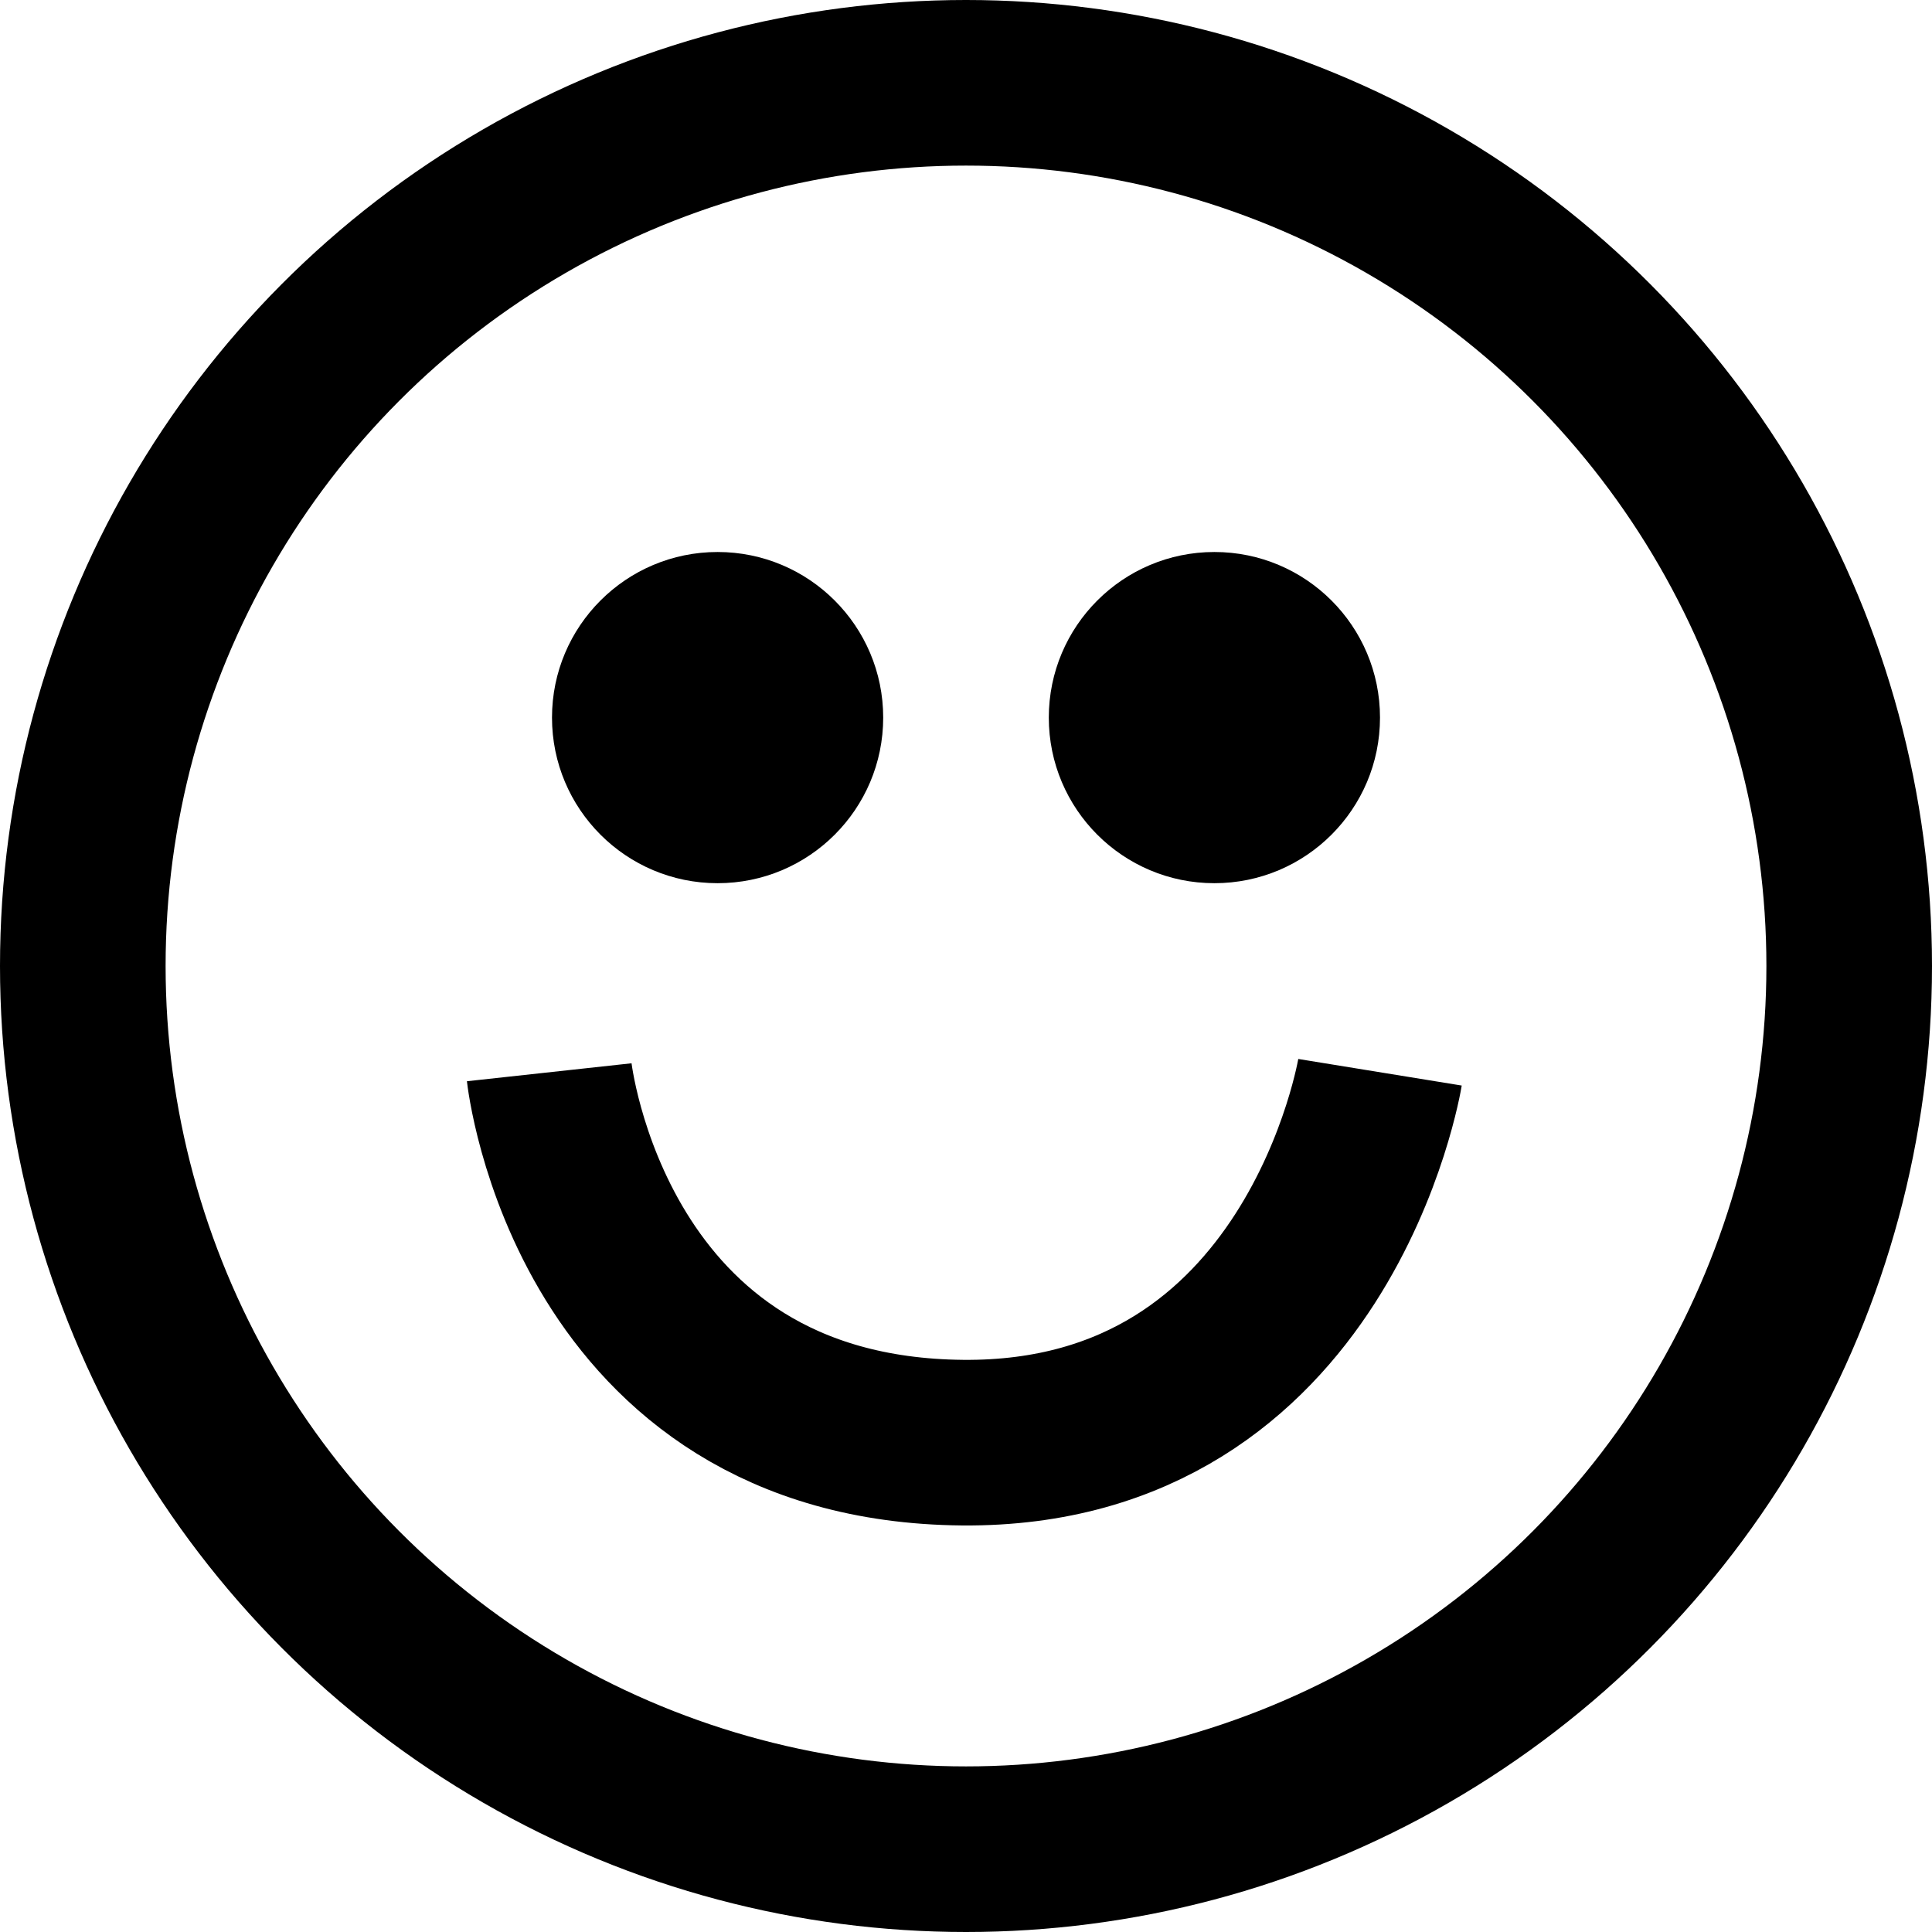
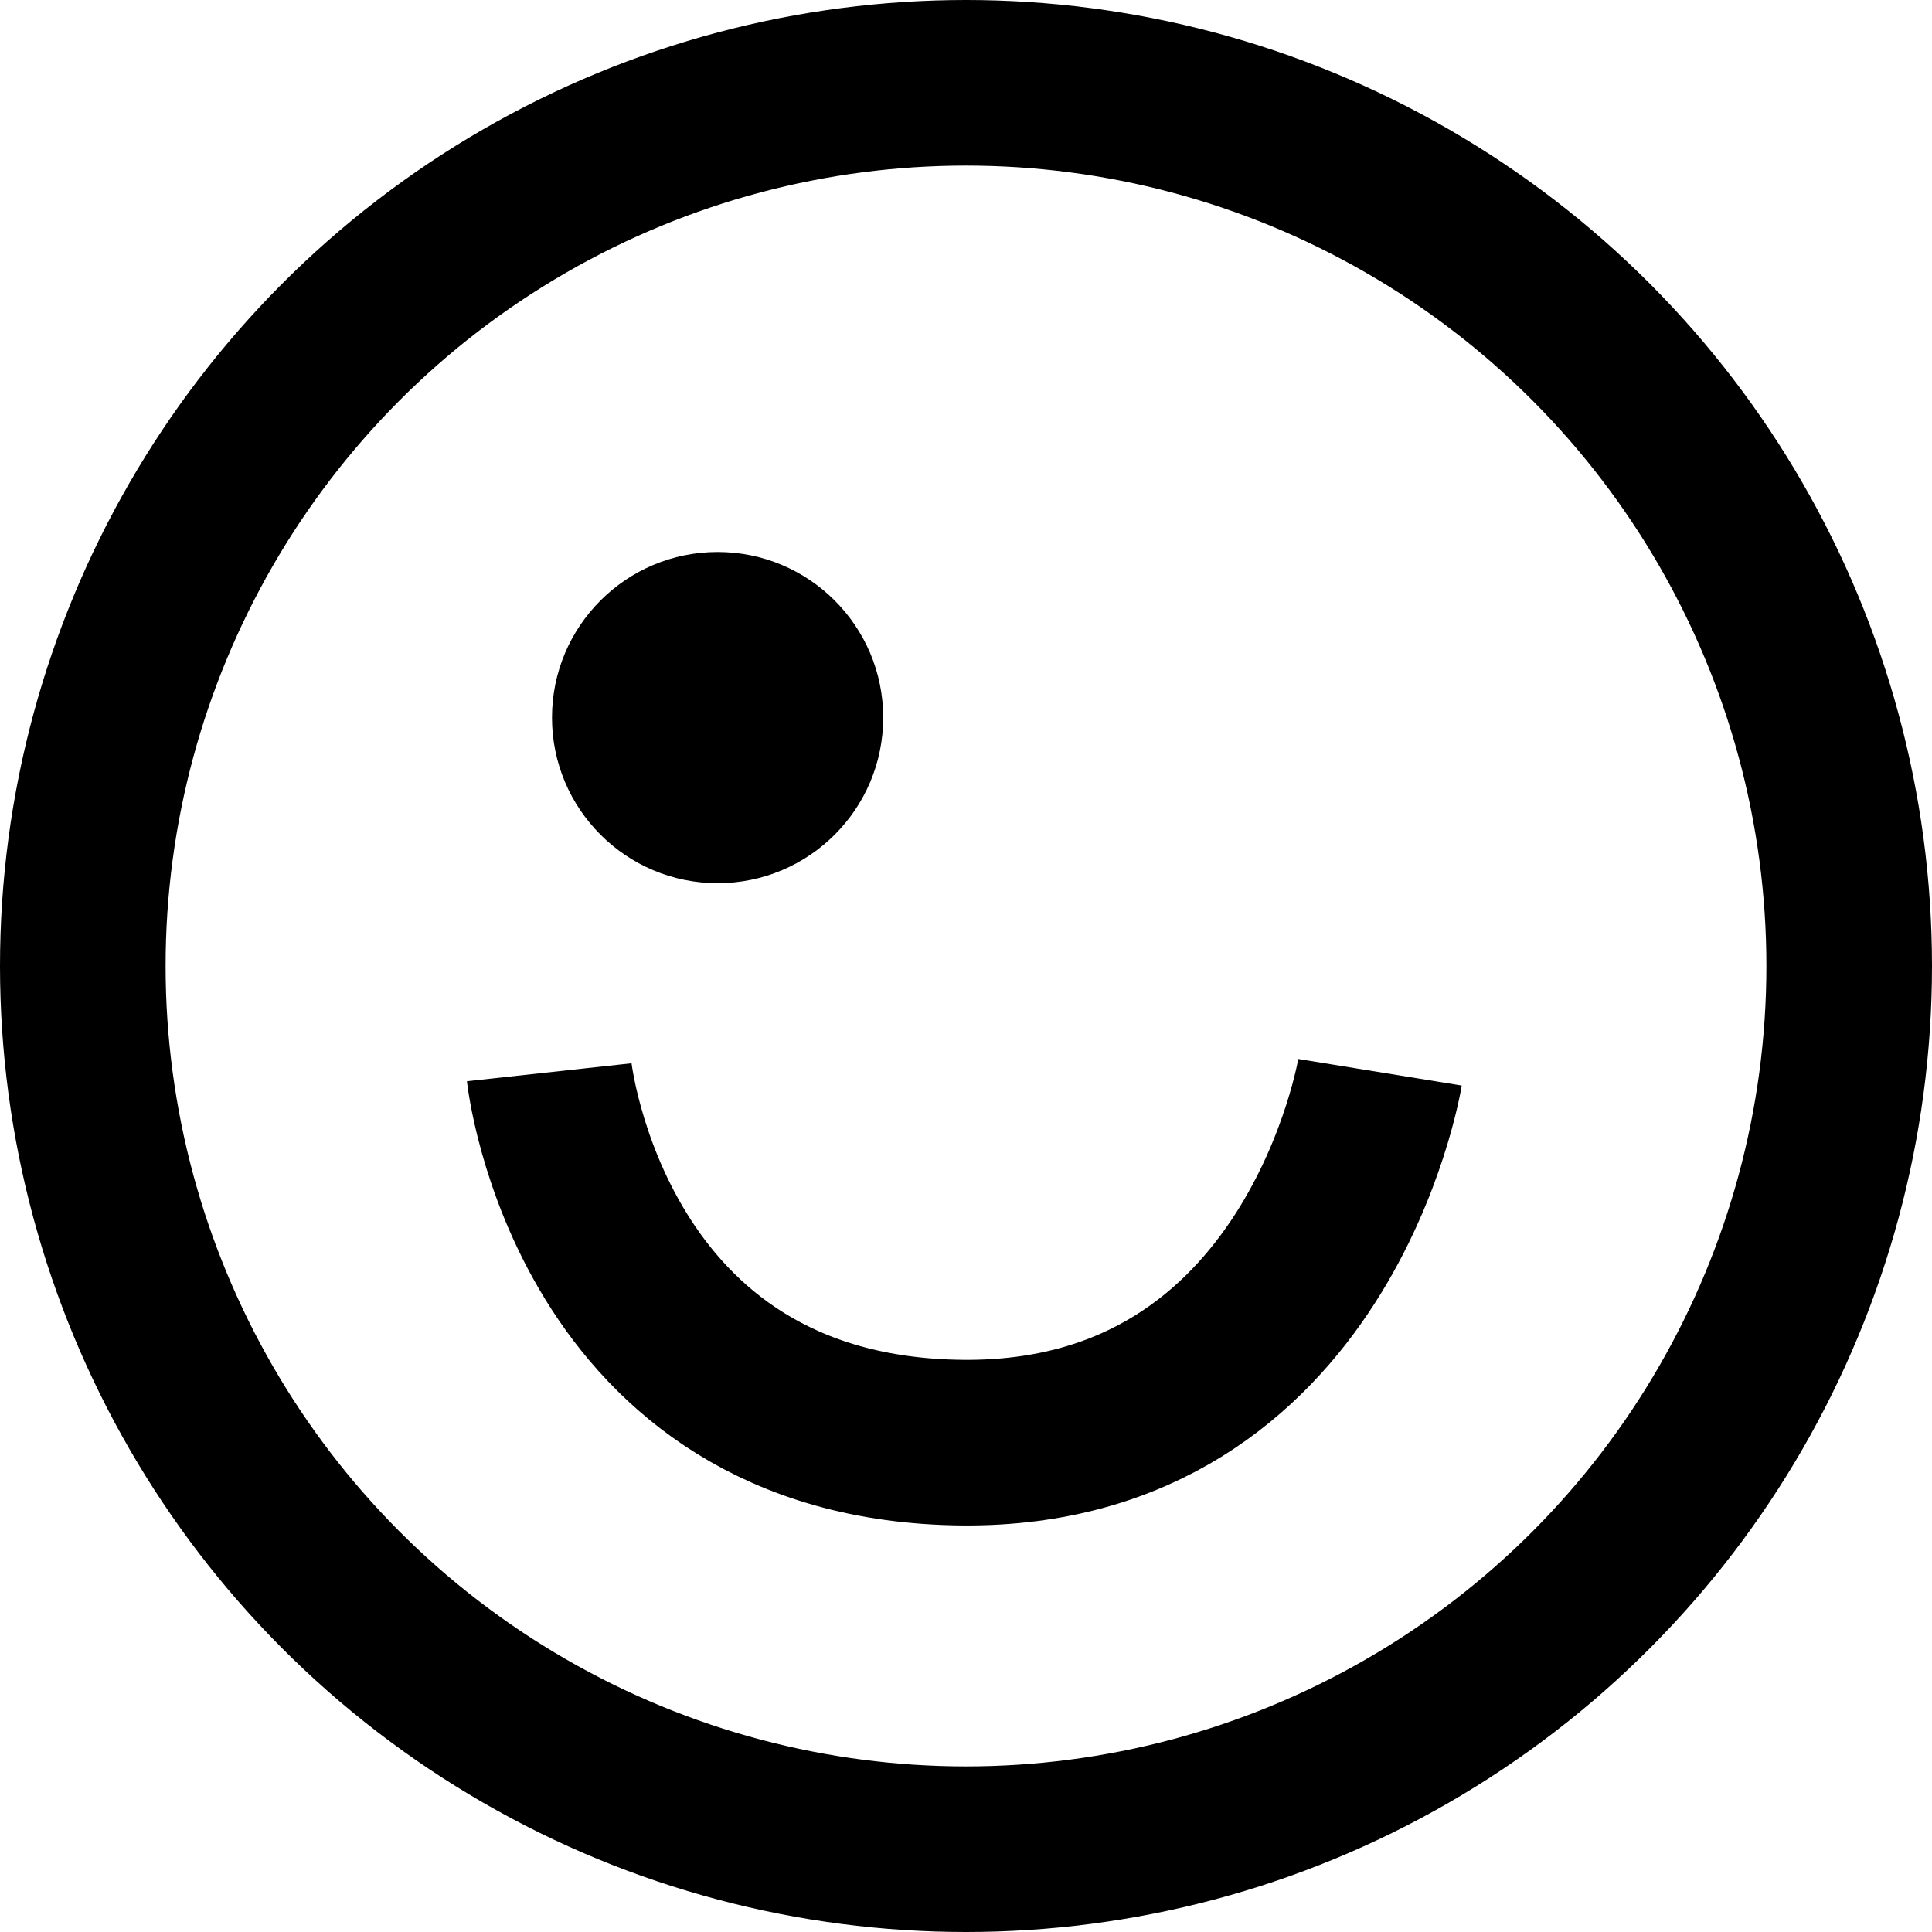
<svg xmlns="http://www.w3.org/2000/svg" id="a" viewBox="0 0 70 70">
  <g id="b">
    <g id="c">
      <g id="d">
-         <circle cx="35" cy="35" r="35" style="fill:none;" />
        <circle cx="35" cy="35" r="32" style="fill:none; stroke:#000; stroke-width:6px;" />
      </g>
      <circle id="e" cx="26" cy="26" r="6" />
-       <circle id="f" cx="44" cy="26" r="6" />
    </g>
    <path id="g" d="M50,38.85s-2.2,13.53-15.12,13.42c-13.53-.12-14.98-13.42-14.98-13.42" style="fill:none; stroke:#000; stroke-width:6px;" />
  </g>
</svg>